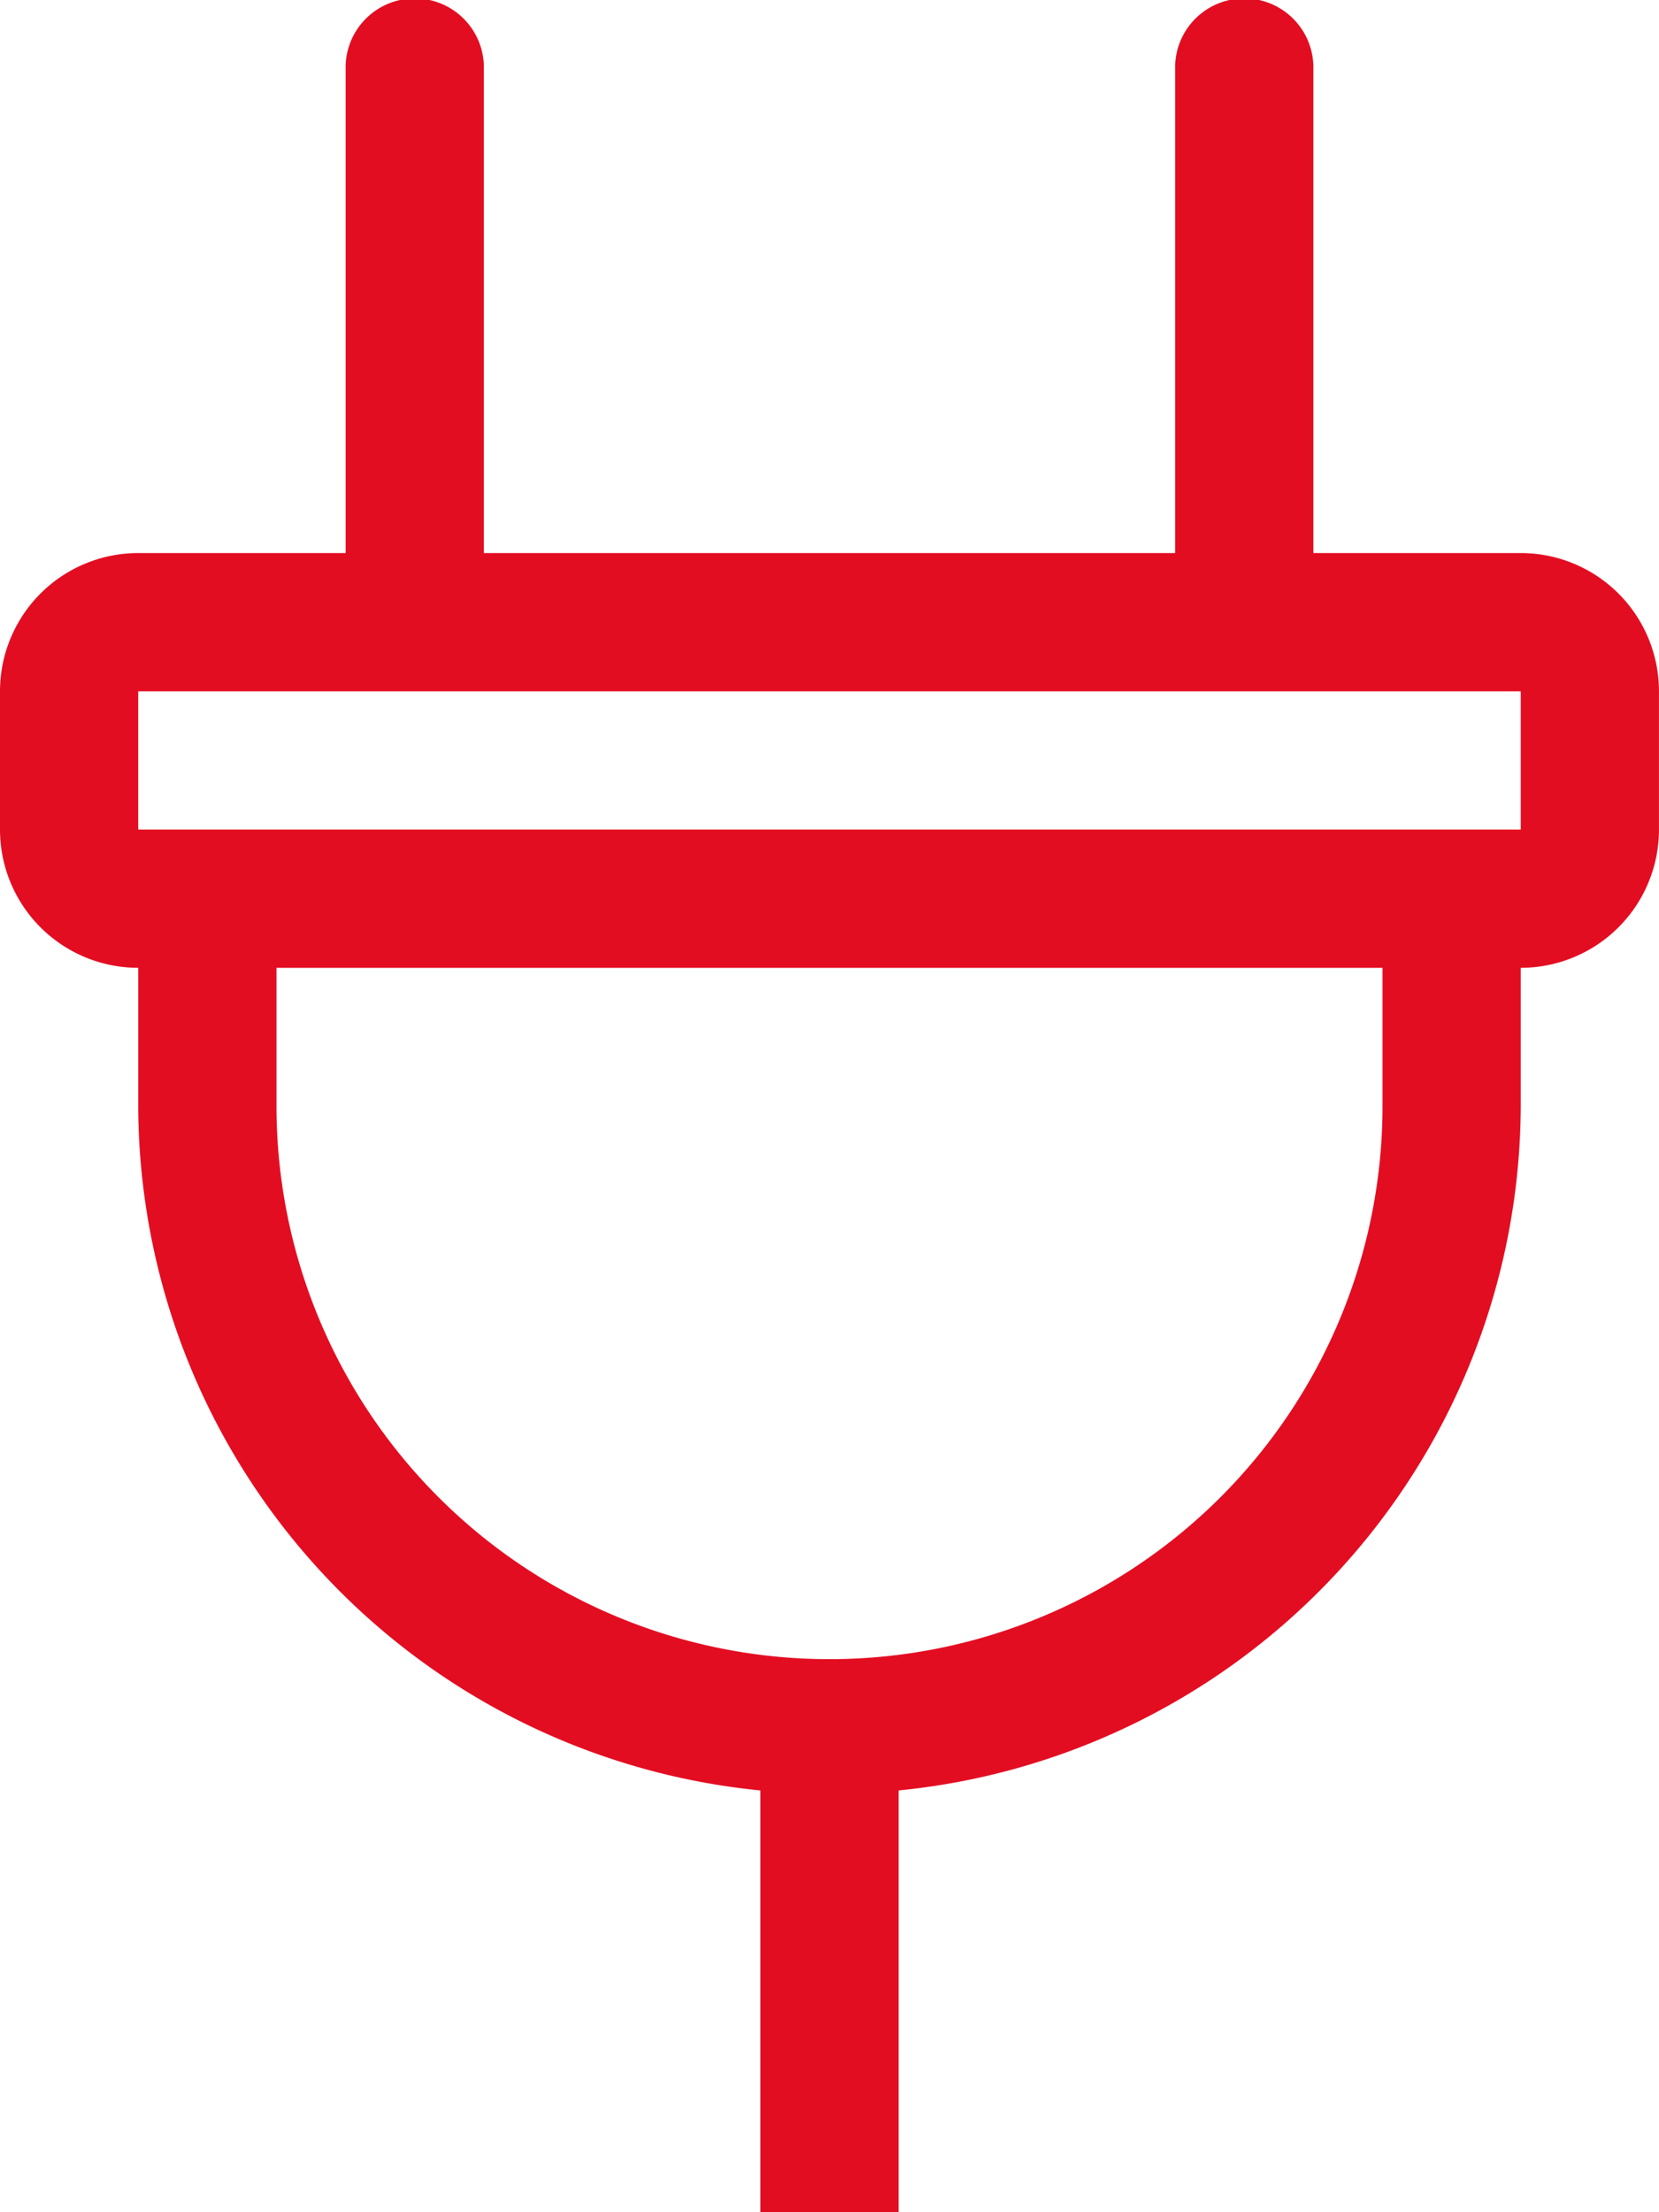
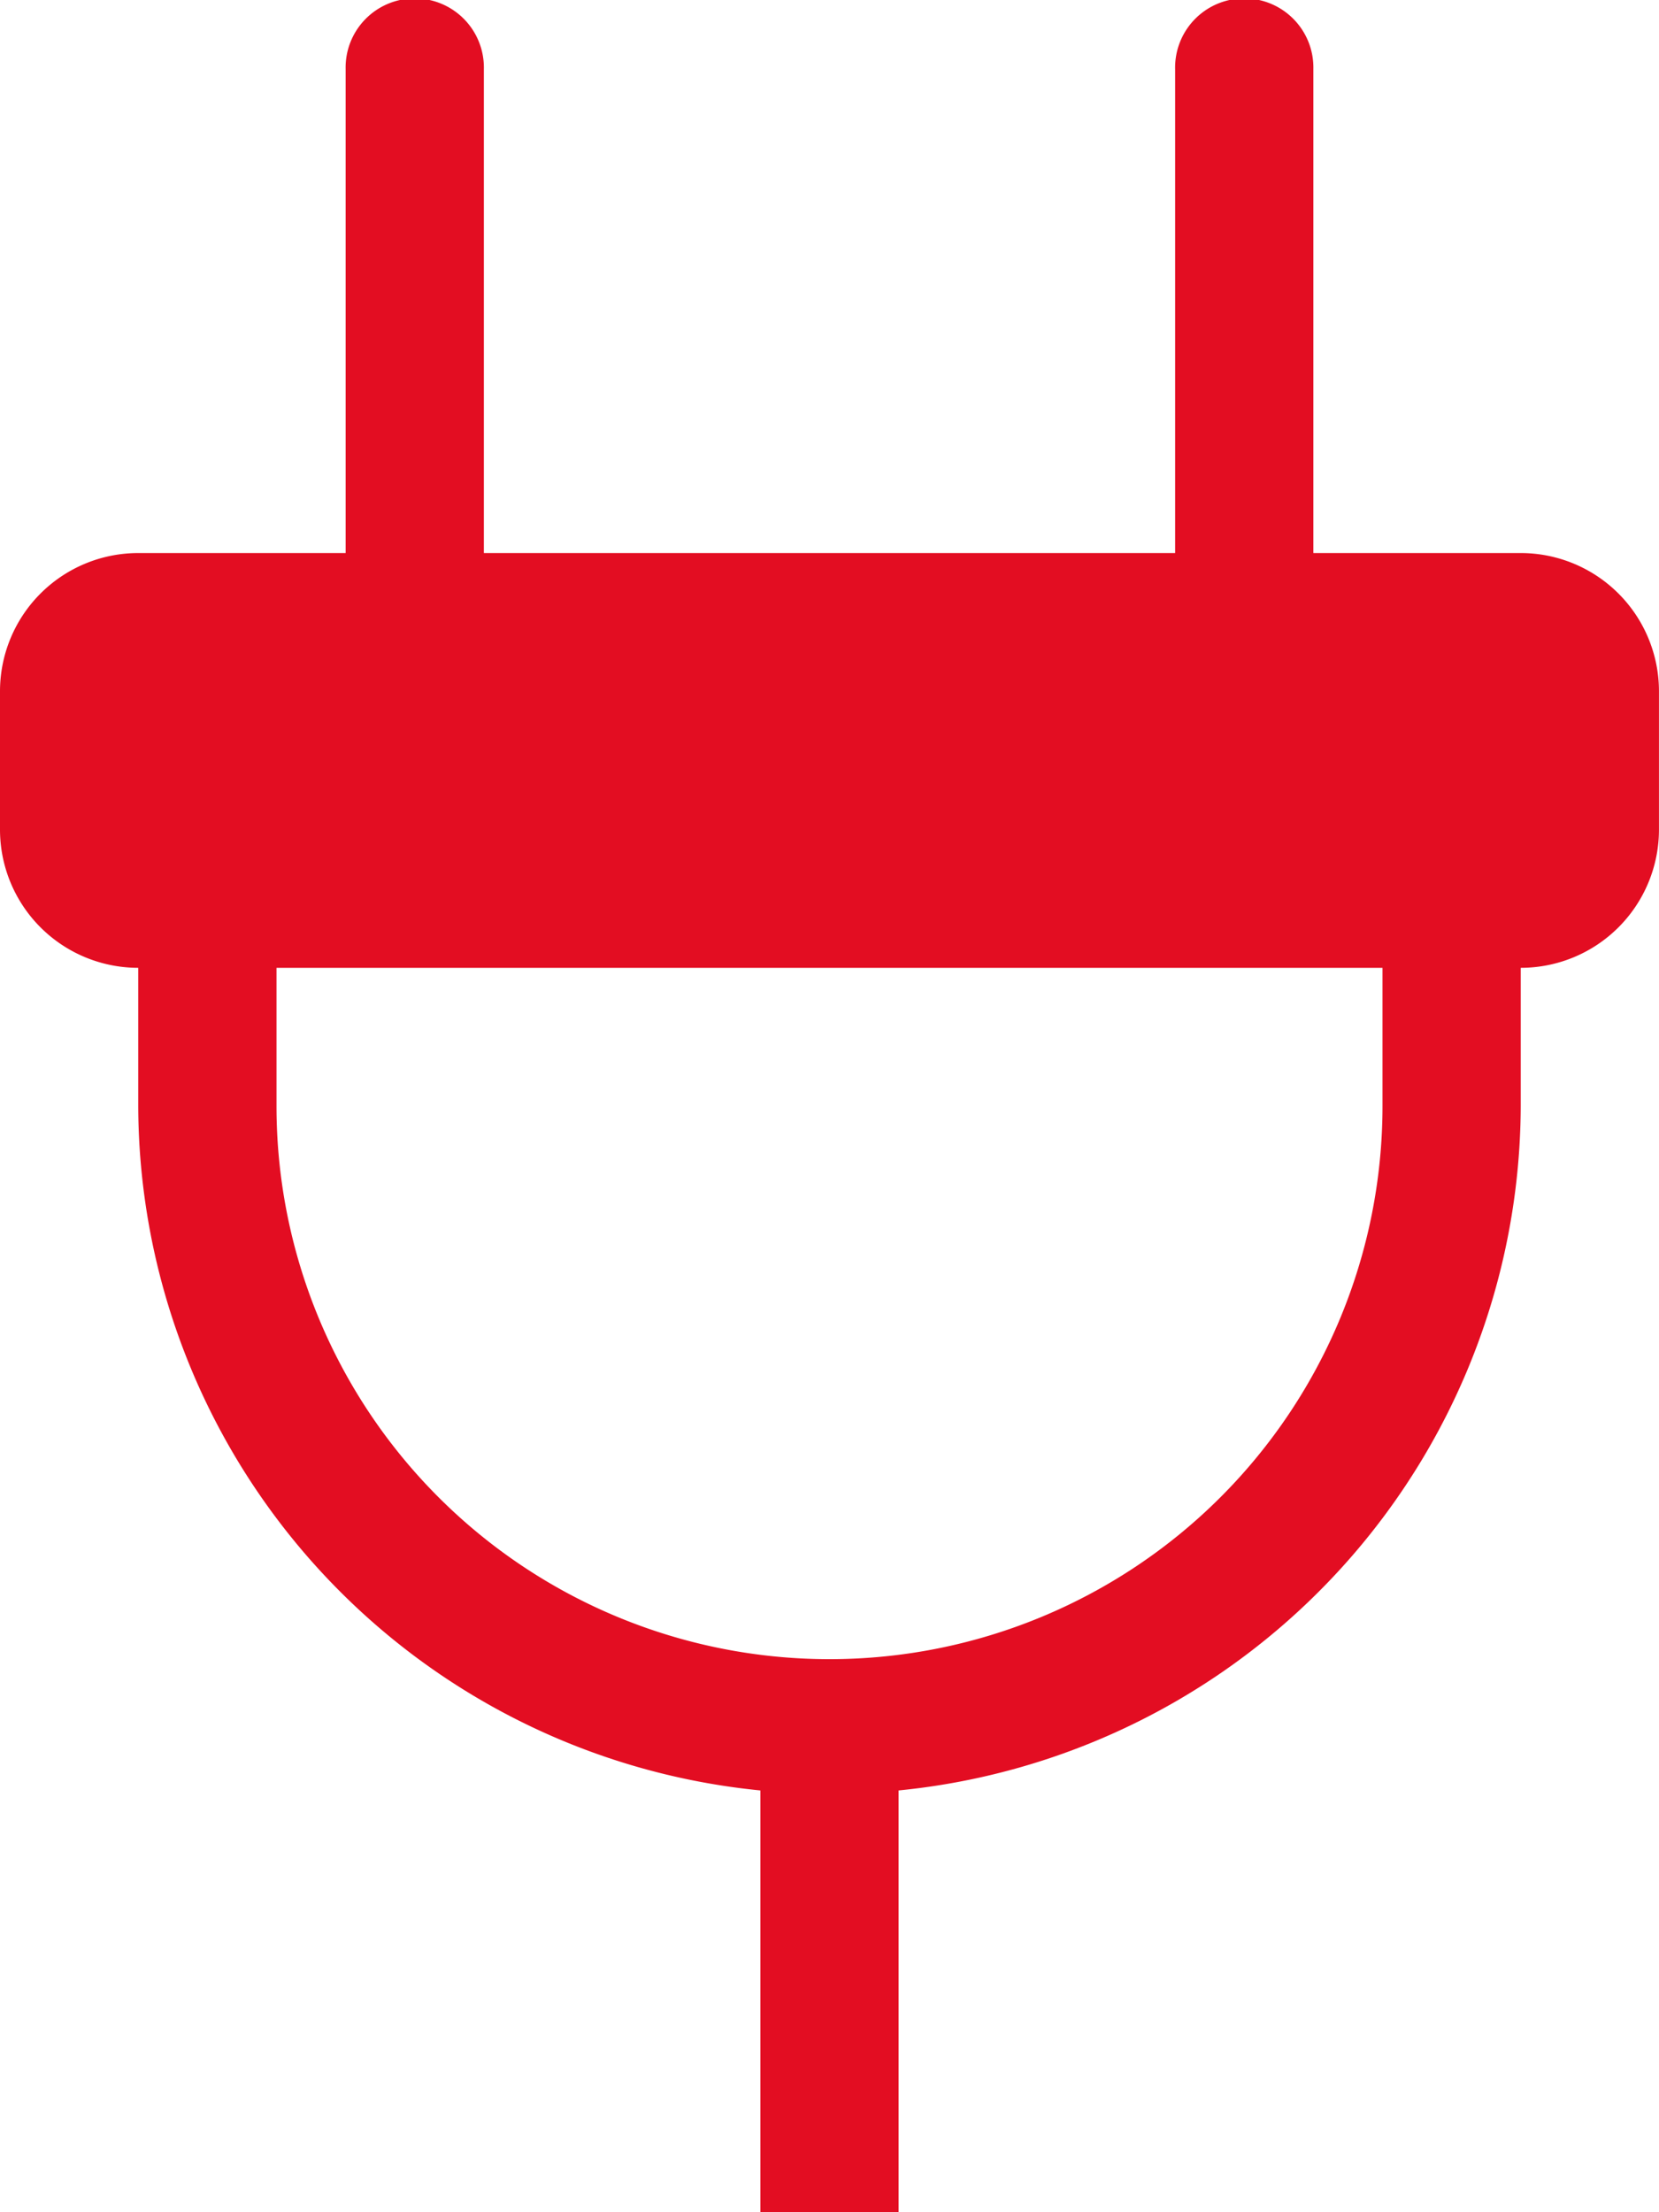
<svg xmlns="http://www.w3.org/2000/svg" id="plug" width="48px" height="64px" viewBox="0 0 45.258 60.344">
-   <path id="Pfad_533" data-name="Pfad 533" d="M41.486,15.086H35.829V1.886a1.886,1.886,0,1,0-3.771,0v13.2H13.2V1.886a1.886,1.886,0,1,0-3.771,0v13.2H3.771A3.771,3.771,0,0,0,0,18.857v3.771A3.771,3.771,0,0,0,3.771,26.4v3.771A18.816,18.816,0,0,0,20.743,48.839V60.344h3.771V48.839A18.816,18.816,0,0,0,41.486,30.172V26.4a3.771,3.771,0,0,0,3.771-3.771V18.857A3.771,3.771,0,0,0,41.486,15.086ZM37.715,30.172a15.086,15.086,0,0,1-30.172,0V26.4H37.715Zm3.771-7.543H3.771V18.857H41.486Z" fill="#e30d22" />
+   <path id="Pfad_533" data-name="Pfad 533" d="M41.486,15.086H35.829V1.886a1.886,1.886,0,1,0-3.771,0v13.2H13.2V1.886a1.886,1.886,0,1,0-3.771,0v13.2H3.771A3.771,3.771,0,0,0,0,18.857v3.771A3.771,3.771,0,0,0,3.771,26.4v3.771A18.816,18.816,0,0,0,20.743,48.839V60.344h3.771V48.839A18.816,18.816,0,0,0,41.486,30.172V26.4a3.771,3.771,0,0,0,3.771-3.771V18.857A3.771,3.771,0,0,0,41.486,15.086ZM37.715,30.172a15.086,15.086,0,0,1-30.172,0V26.4H37.715m3.771-7.543H3.771V18.857H41.486Z" fill="#e30d22" />
</svg>